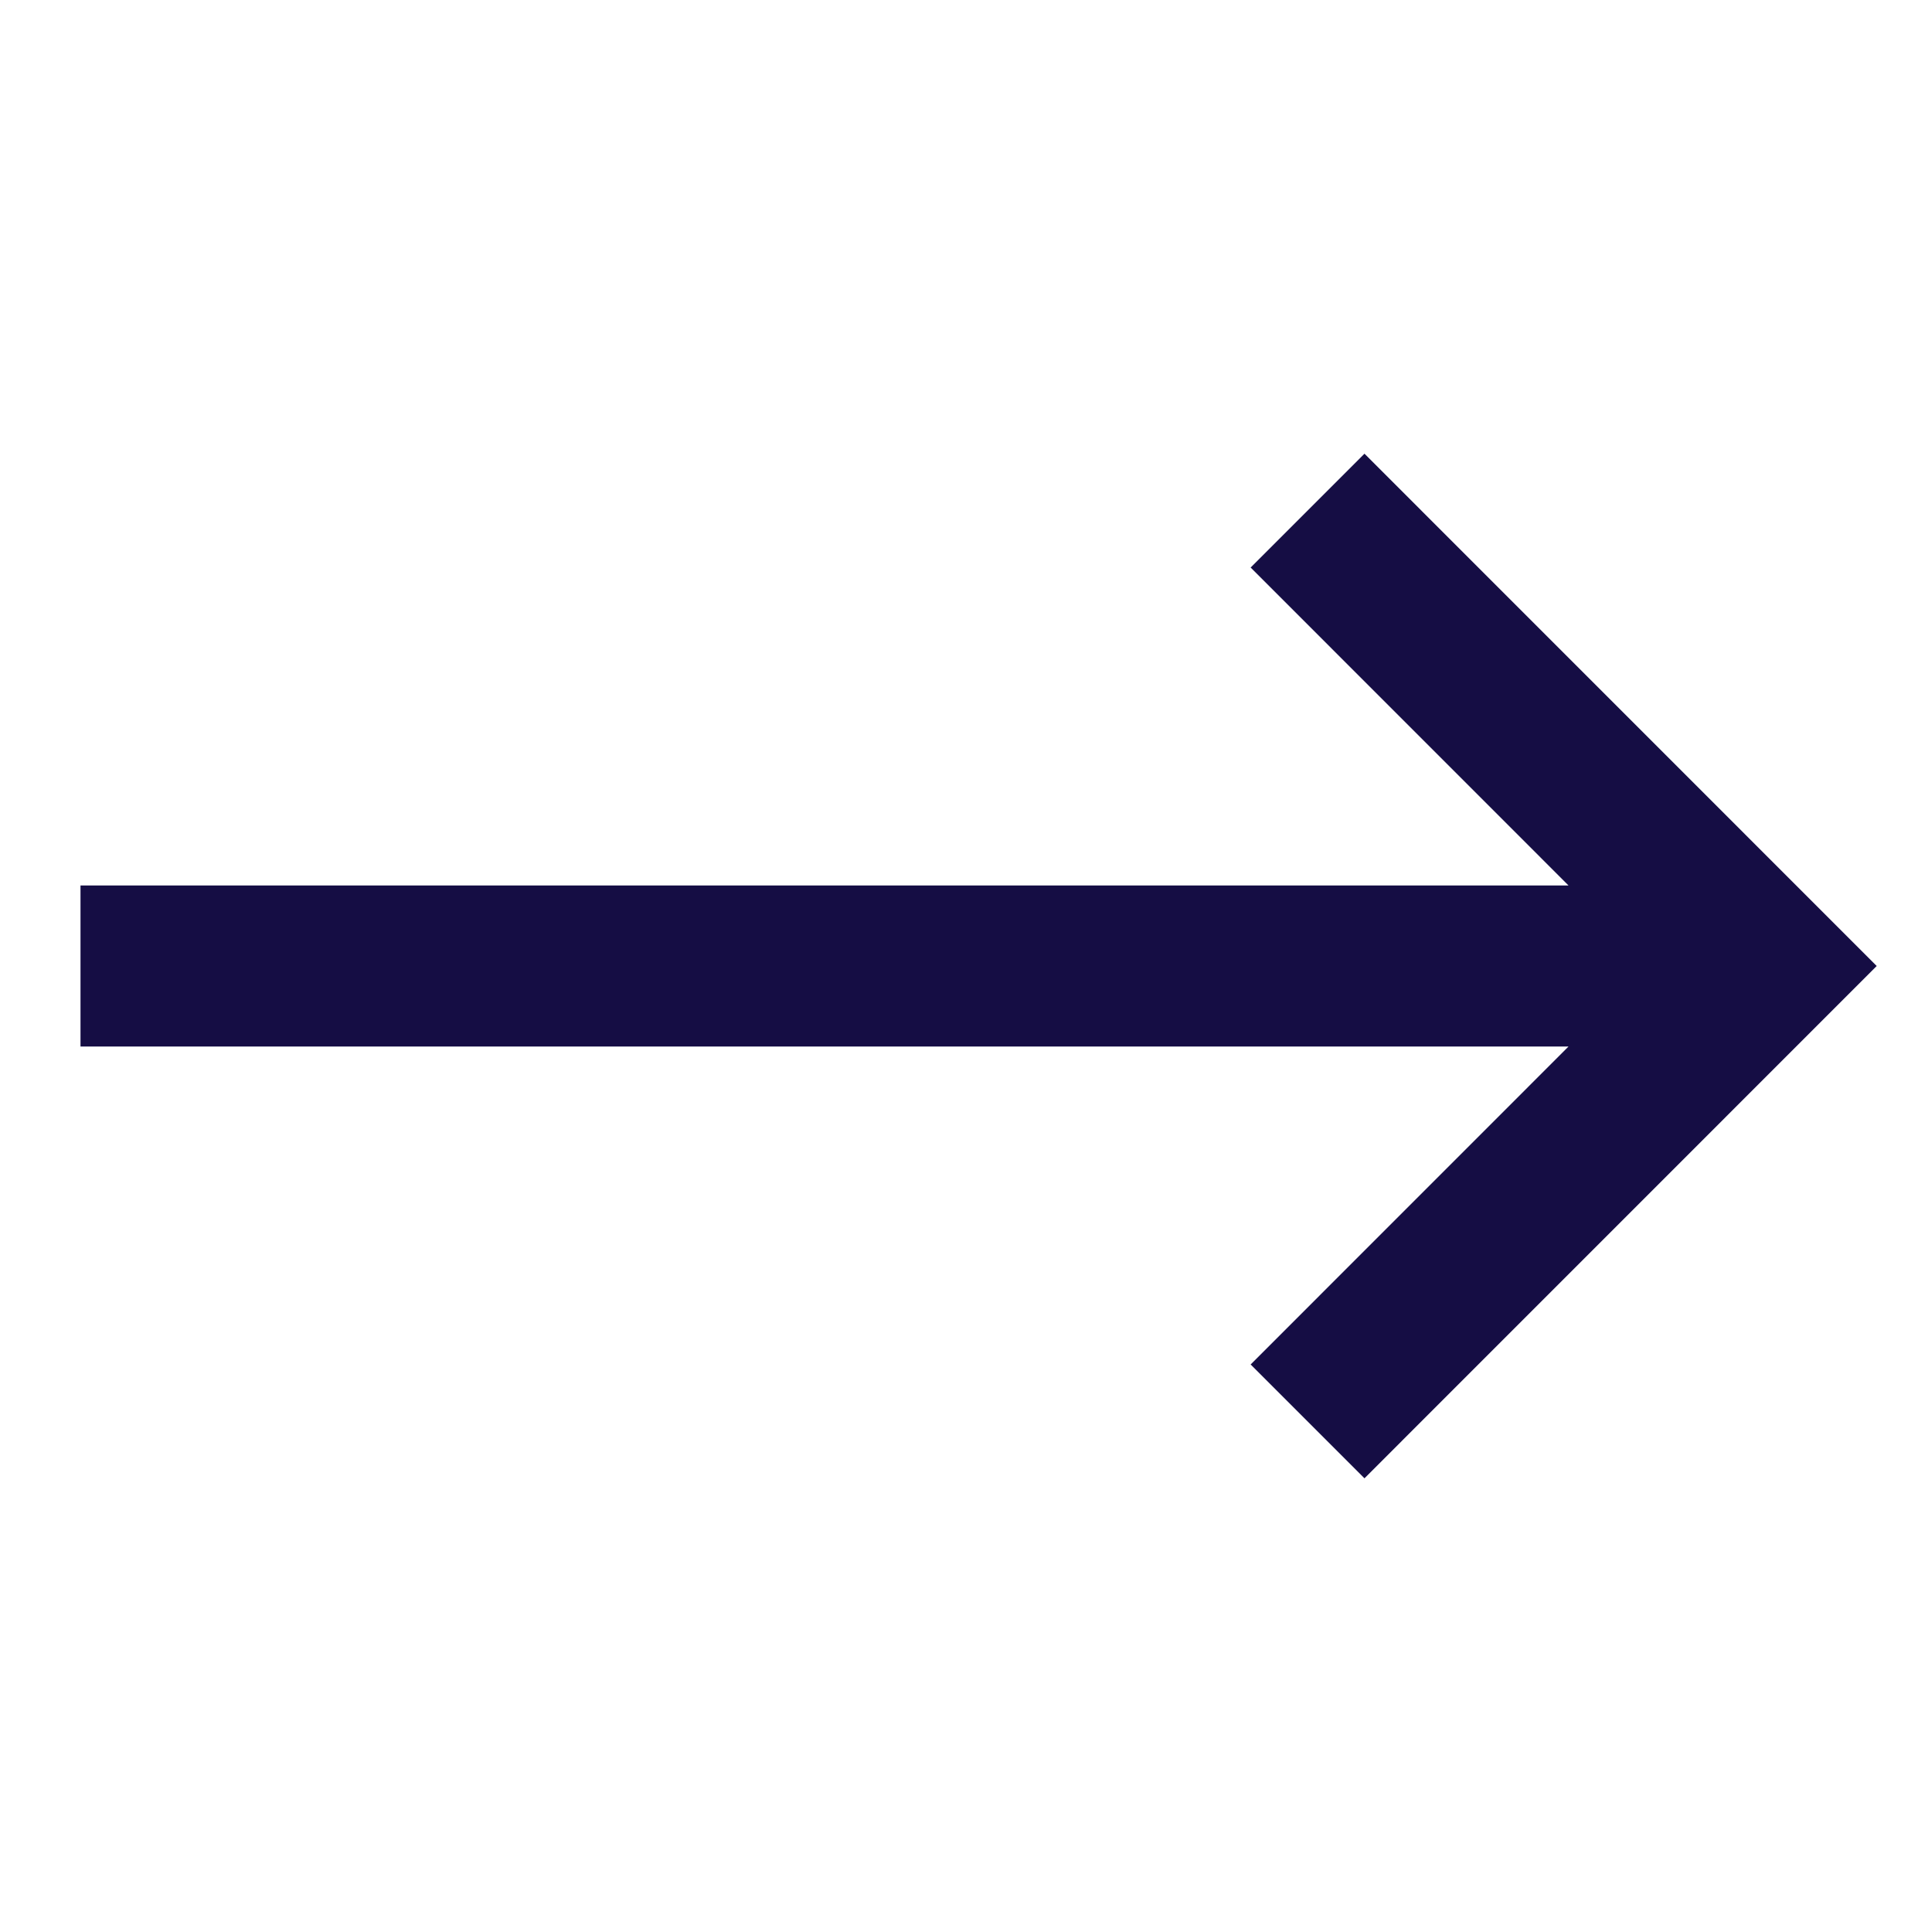
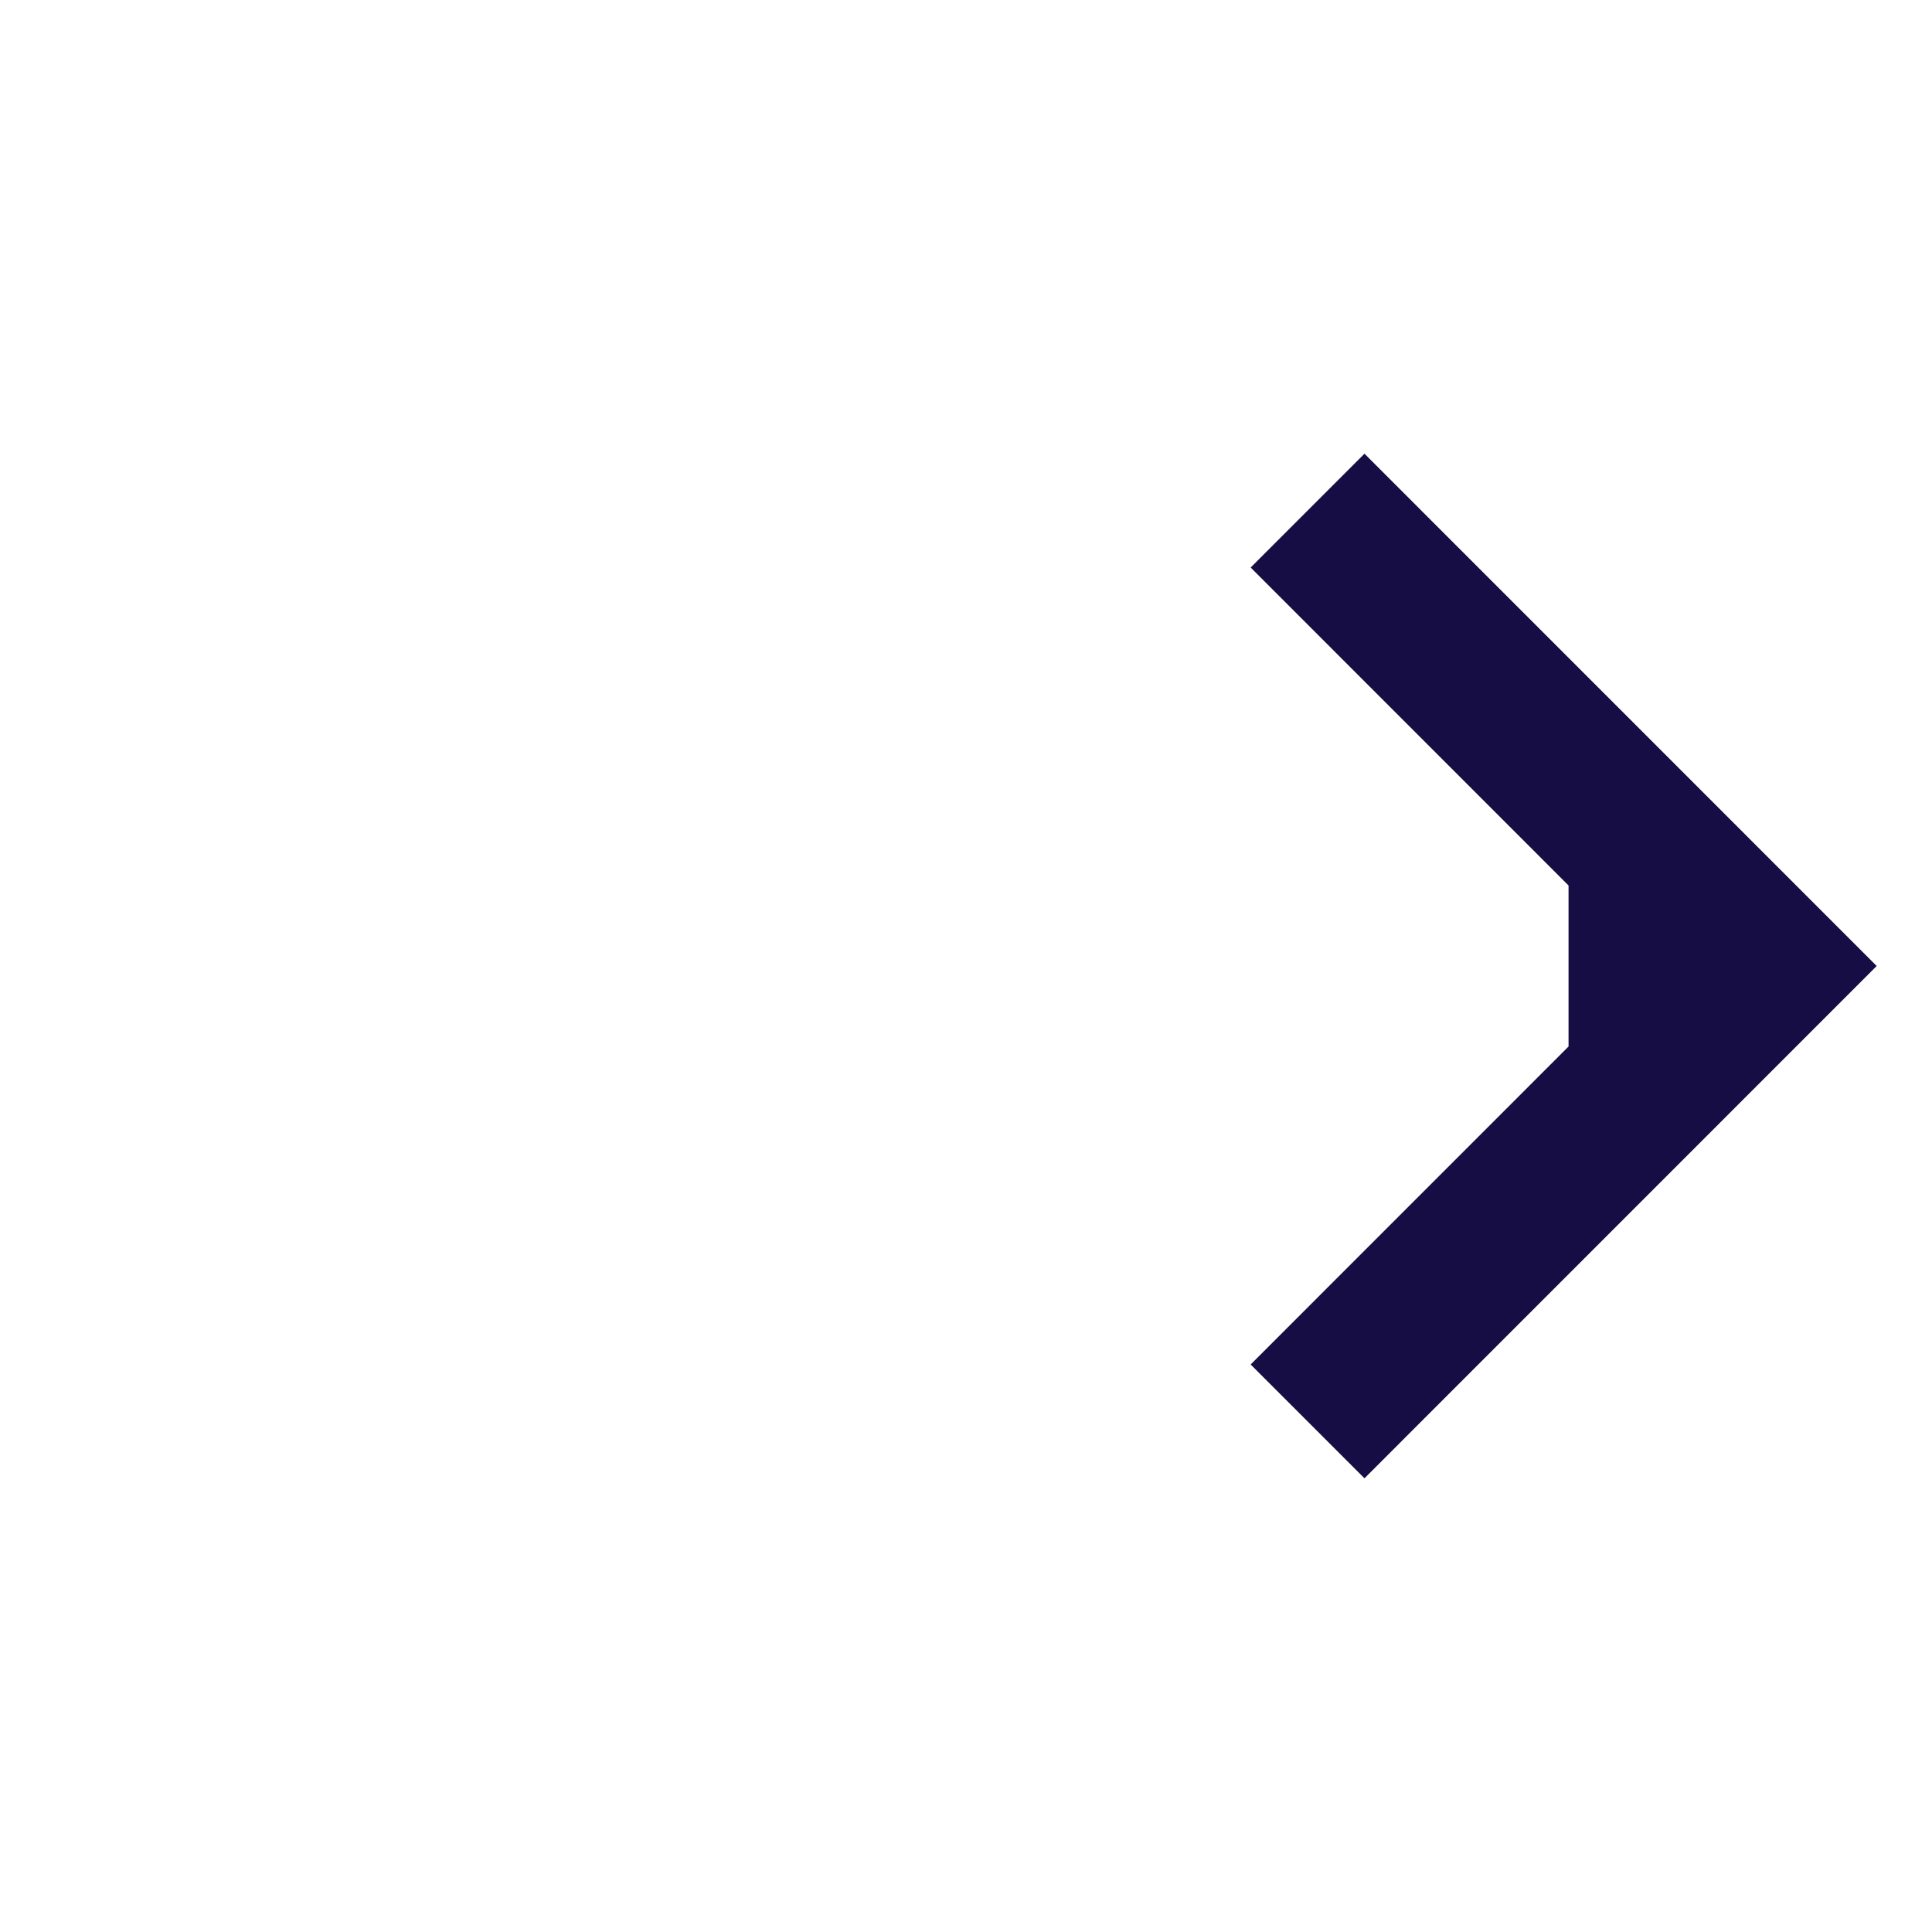
<svg xmlns="http://www.w3.org/2000/svg" width="24" height="24" viewBox="0 0 24 24" fill="none">
-   <path d="M15.536 16.95L16.95 18.364L23.313 12L16.95 5.636L15.536 7.05L19.485 11H1V13H19.485L15.536 16.95Z" fill="#150D44" />
+   <path d="M15.536 16.95L16.95 18.364L23.313 12L16.95 5.636L15.536 7.05L19.485 11V13H19.485L15.536 16.95Z" fill="#150D44" />
</svg>